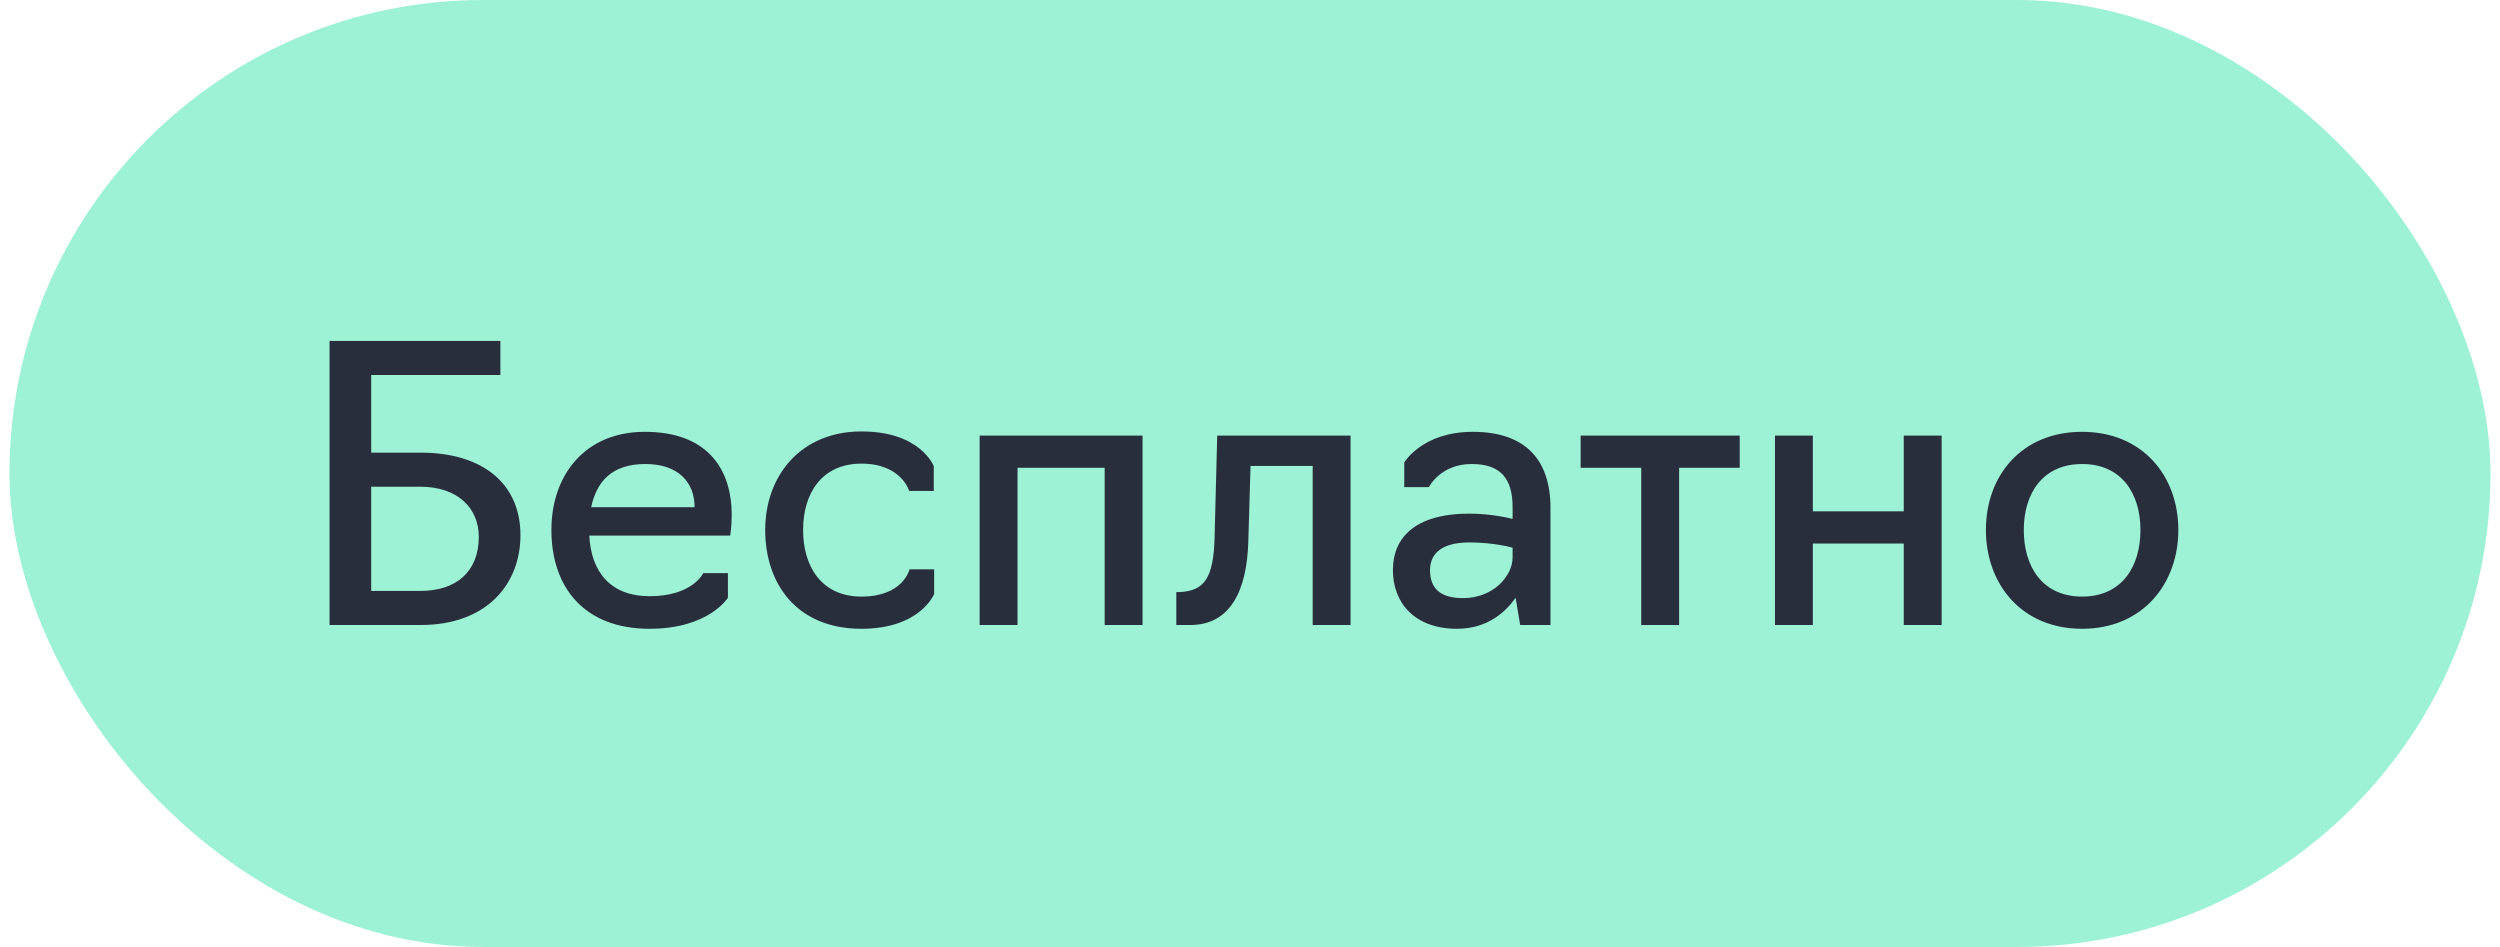
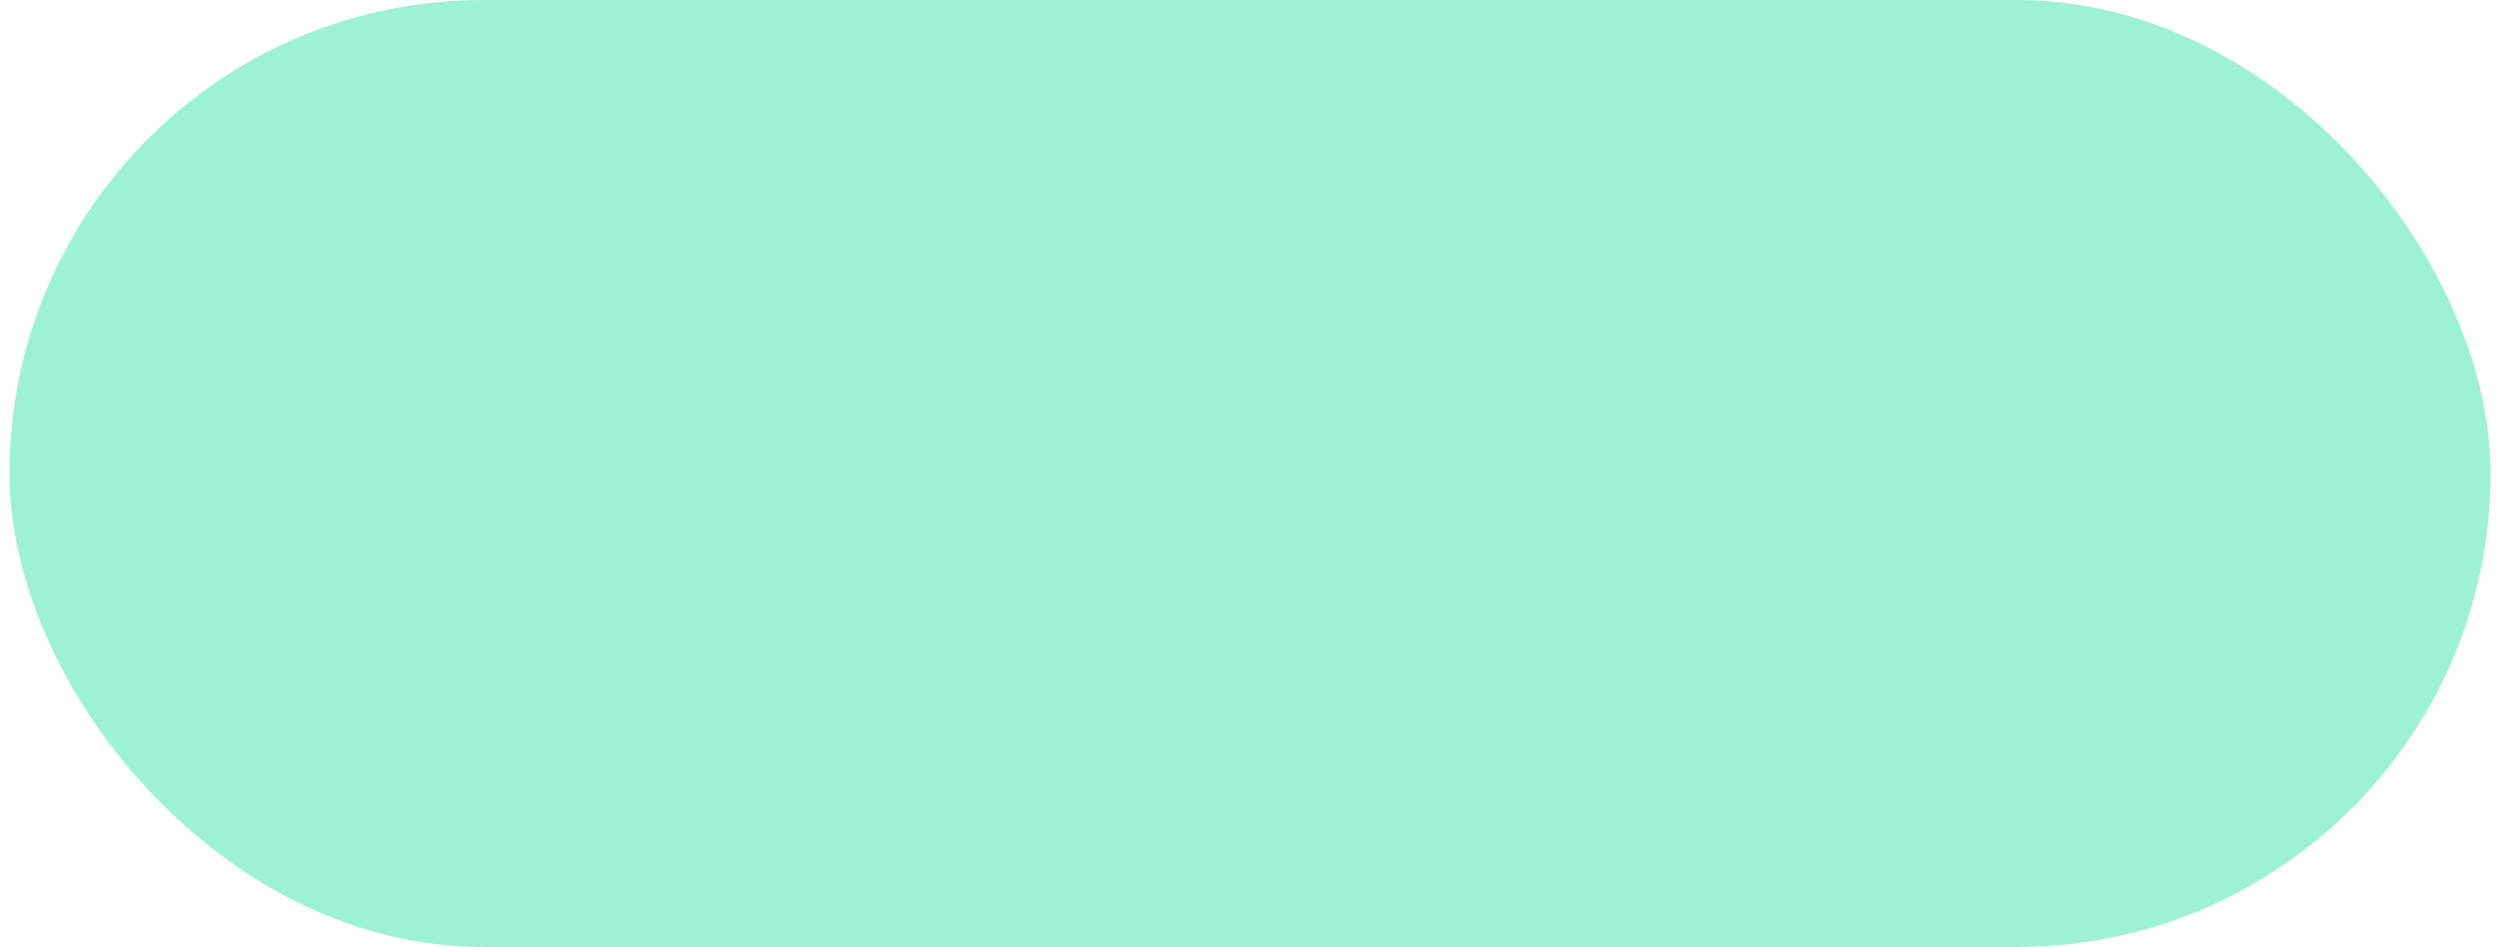
<svg xmlns="http://www.w3.org/2000/svg" width="132" height="50" viewBox="0 0 132 50" fill="none">
  <rect x="0.5" width="131" height="50" rx="25" fill="#9DF1D5" />
-   <path d="M17.4 33V18H26.42V19.8H19.6V23.9H22.22C25.44 23.9 27.48 25.5 27.48 28.26C27.48 30.82 25.72 33 22.22 33H17.4ZM19.6 31.2H22.2C24.1 31.2 25.28 30.18 25.28 28.34C25.28 26.84 24.18 25.7 22.2 25.7H19.6V31.2ZM34.294 33.2C30.874 33.2 29.114 31.04 29.114 27.98C29.114 25.12 30.854 22.8 34.054 22.8C37.274 22.8 38.634 24.68 38.634 27.2C38.634 27.82 38.554 28.28 38.554 28.28H31.114C31.214 30.24 32.274 31.48 34.294 31.48C36.574 31.48 37.134 30.26 37.134 30.26H38.434V31.56C38.434 31.56 37.434 33.2 34.294 33.2ZM31.214 26.78H36.674C36.674 25.48 35.834 24.5 34.074 24.5C32.274 24.5 31.494 25.46 31.214 26.78ZM45.483 33.2C42.083 33.2 40.403 30.84 40.403 27.98C40.403 25.12 42.283 22.78 45.483 22.78C48.623 22.78 49.303 24.62 49.303 24.62V25.92H48.003C48.003 25.92 47.603 24.48 45.483 24.48C43.383 24.48 42.403 26.06 42.403 27.98C42.403 29.92 43.383 31.5 45.483 31.5C47.703 31.5 48.023 30.06 48.023 30.06H49.323V31.36C49.323 31.36 48.603 33.2 45.483 33.2ZM51.726 33V23H60.326V33H58.326V24.7H53.726V33H51.726ZM62.109 33V31.26H62.329C63.589 31.18 64.069 30.52 64.129 28.42L64.269 23H71.309V33H69.309V24.6H66.029L65.909 28.64C65.829 31.14 64.989 33 62.849 33H62.109ZM76.925 33.2C74.685 33.2 73.545 31.82 73.545 30.1C73.545 28.4 74.705 27.12 77.585 27.12C78.845 27.12 79.865 27.4 79.865 27.4V26.78C79.865 25.28 79.245 24.5 77.705 24.5C76.045 24.5 75.445 25.72 75.445 25.72H74.145V24.42C74.145 24.42 75.085 22.8 77.765 22.8C80.445 22.8 81.865 24.18 81.865 26.82V33H80.265L80.025 31.56C79.525 32.28 78.565 33.2 76.925 33.2ZM77.245 31.58C78.885 31.58 79.865 30.38 79.865 29.44V28.92C79.865 28.92 78.925 28.64 77.585 28.64C75.965 28.64 75.505 29.36 75.505 30.1C75.505 31.12 76.105 31.58 77.245 31.58ZM86.658 33V24.7H83.458V23H91.858V24.7H88.658V33H86.658ZM93.718 33V23H95.718V27H100.518V23H102.518V33H100.518V28.7H95.718V33H93.718ZM109.936 33.2C106.736 33.2 104.856 30.84 104.856 27.98C104.856 25.12 106.736 22.8 109.936 22.8C113.116 22.8 115.016 25.12 115.016 27.98C115.016 30.84 113.116 33.2 109.936 33.2ZM109.936 31.5C112.036 31.5 113.016 29.92 113.016 27.98C113.016 26.08 112.036 24.5 109.936 24.5C107.836 24.5 106.856 26.08 106.856 27.98C106.856 29.92 107.836 31.5 109.936 31.5Z" fill="#292E3D" />
</svg>